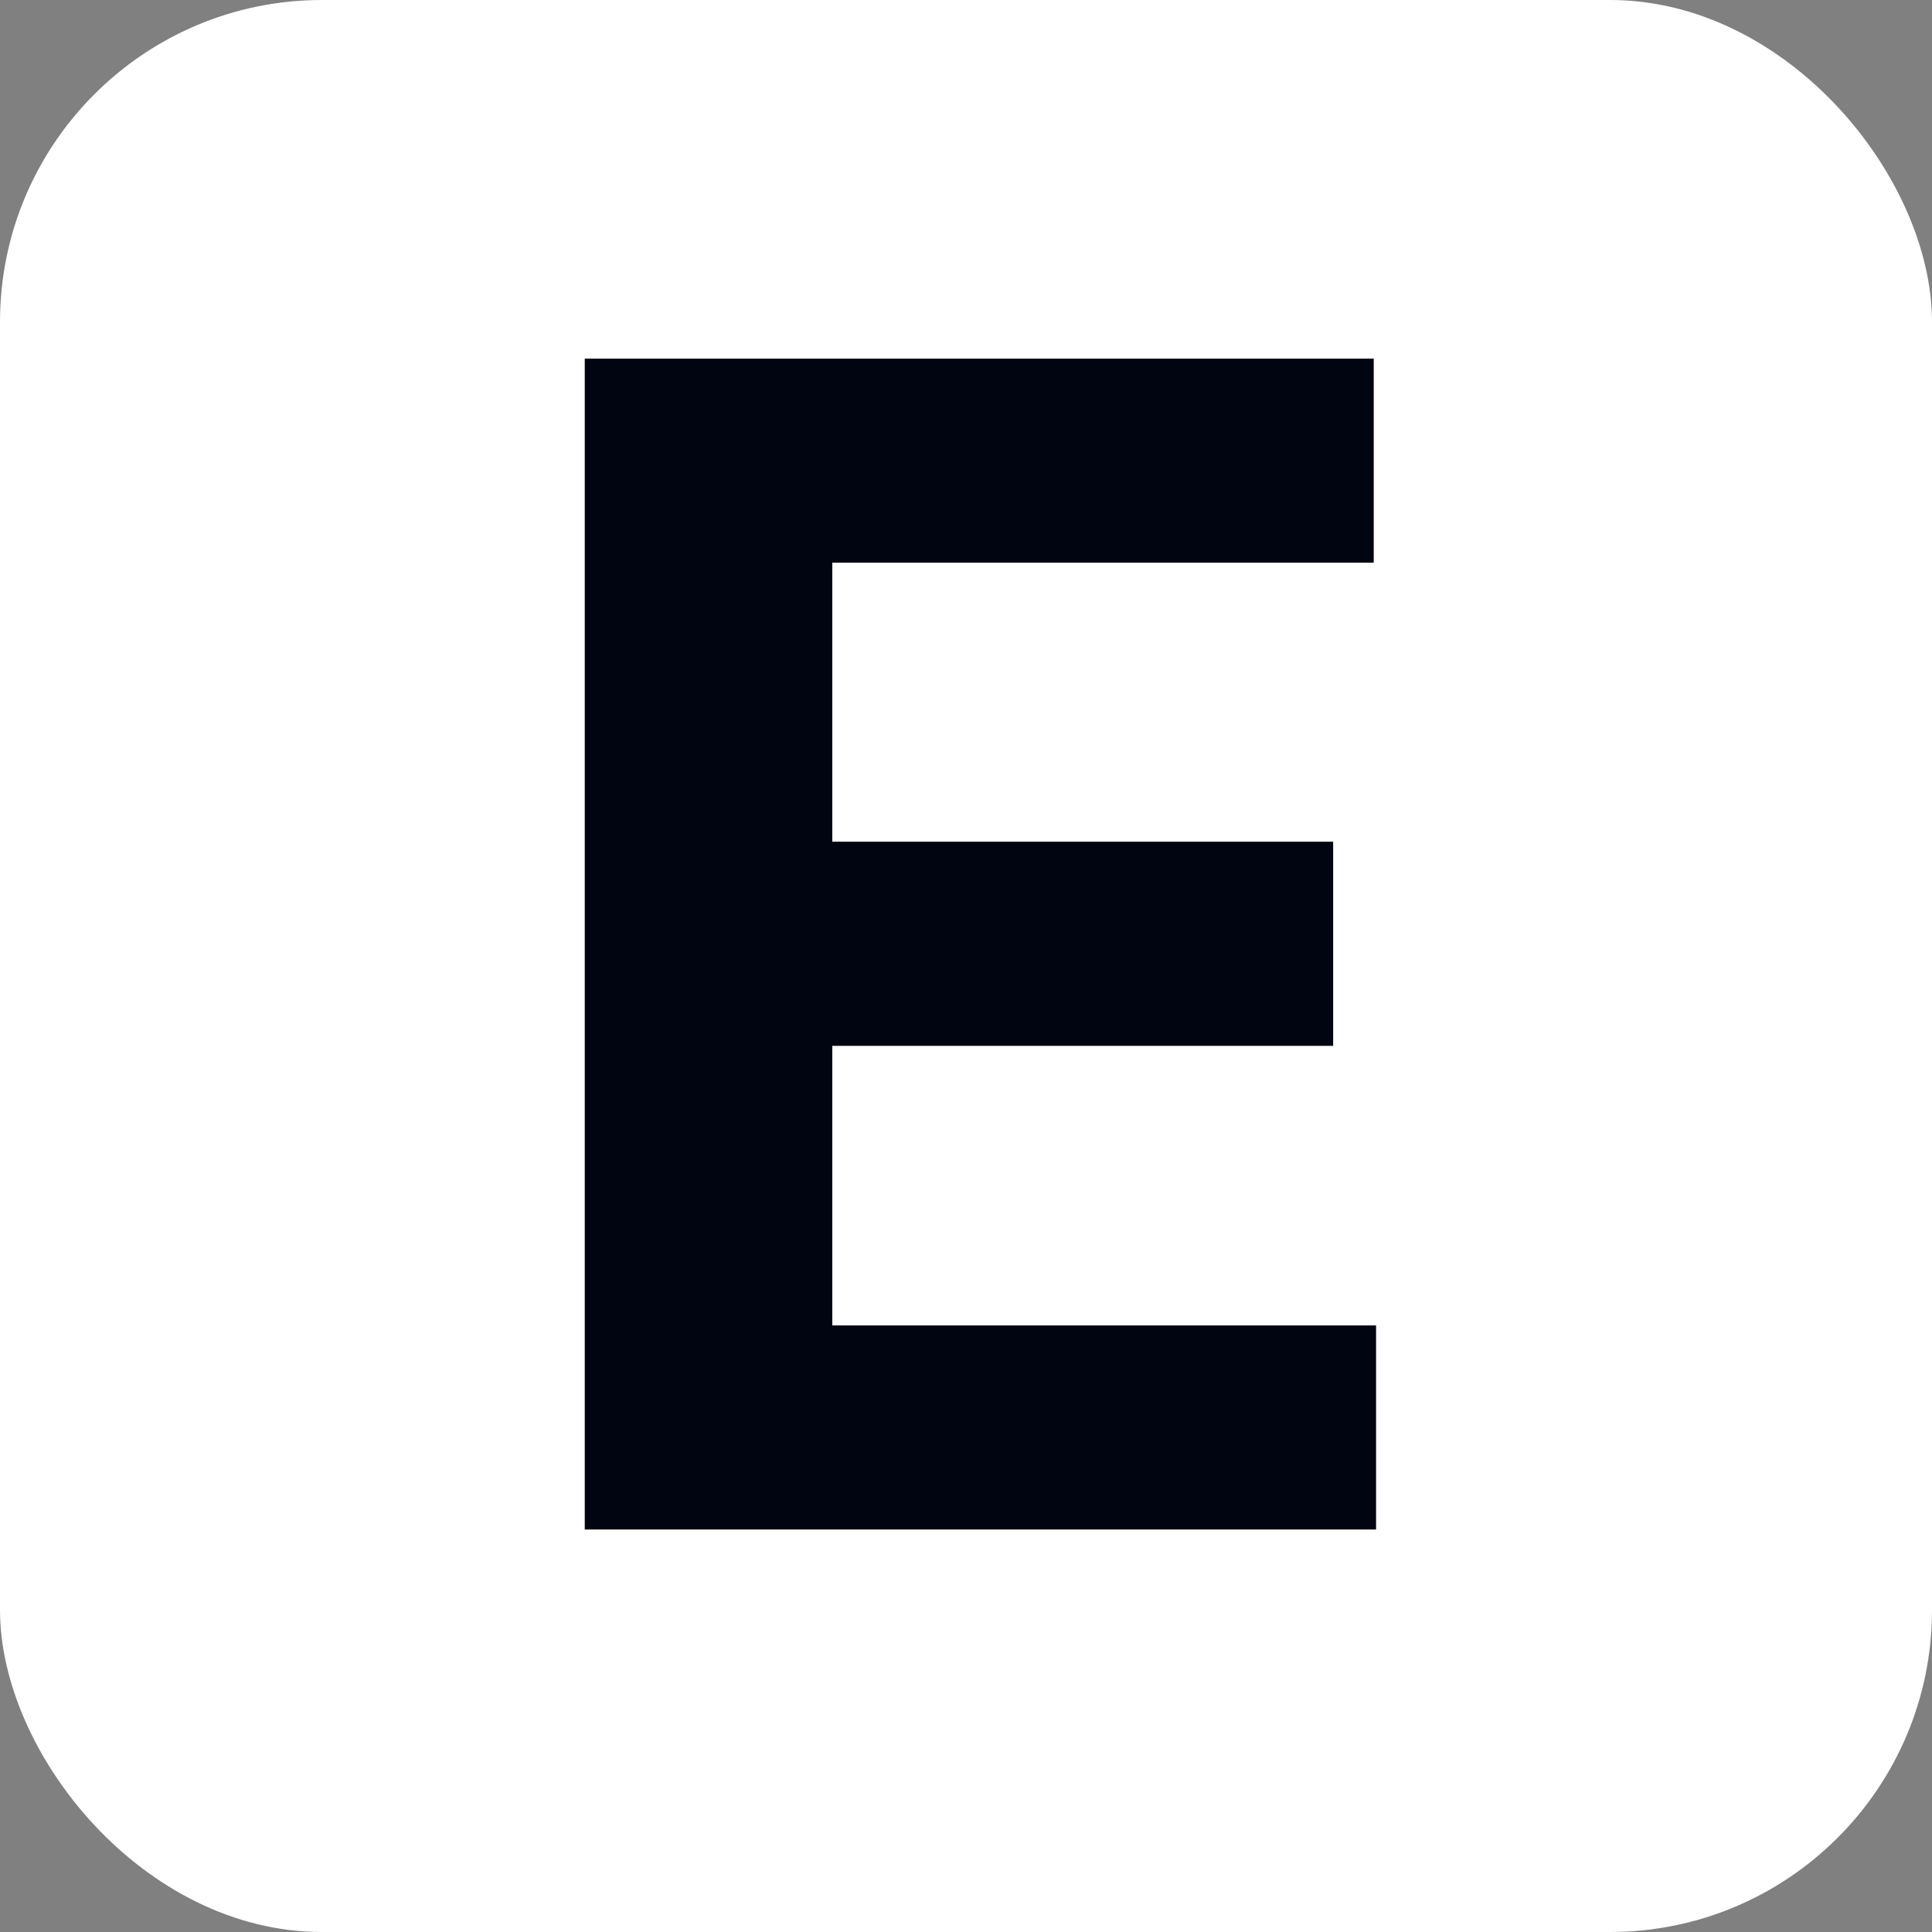
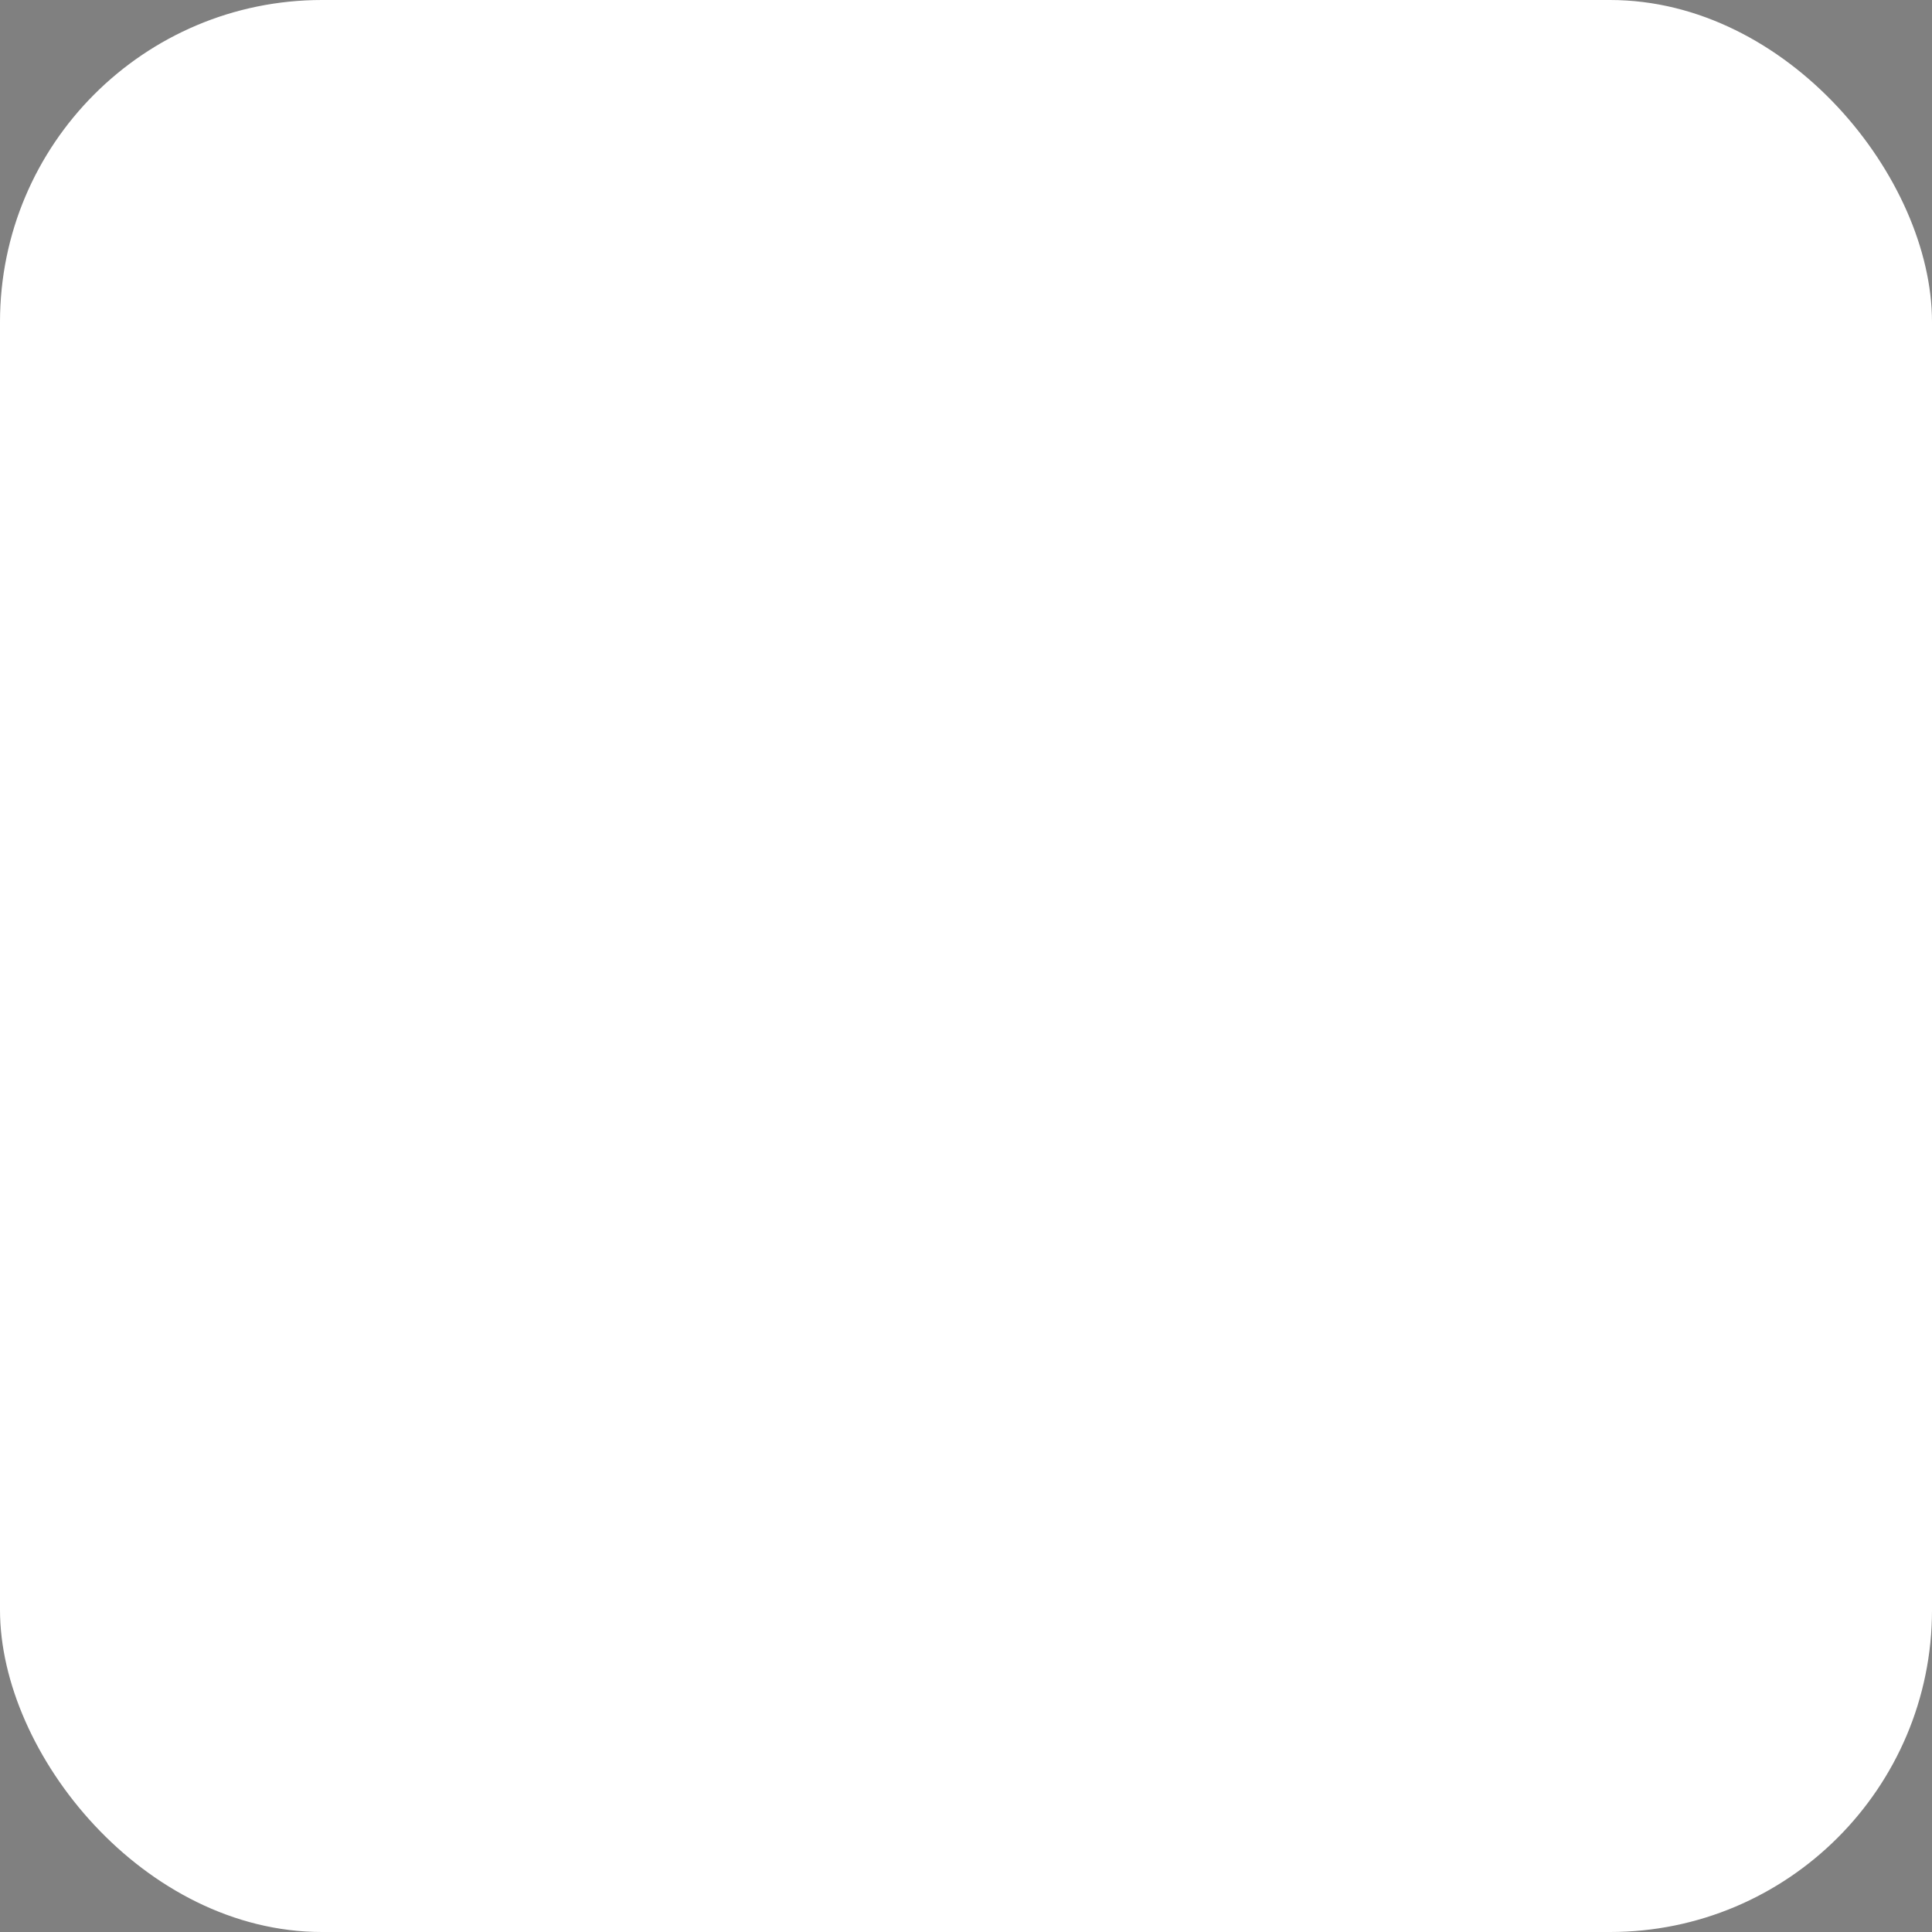
<svg xmlns="http://www.w3.org/2000/svg" width="24" height="24" viewBox="0 0 24 24" fill="none">
  <rect x="0" y="0" width="24" height="24" fill="#808080" stroke="none" />
  <rect width="24" height="24" rx="4" fill="white" />
-   <path d="M7.264 19V4.455H17.065V6.99H10.339V10.456H16.561V12.992H10.339V16.465H17.094V19H7.264Z" fill="#010512" />
</svg>